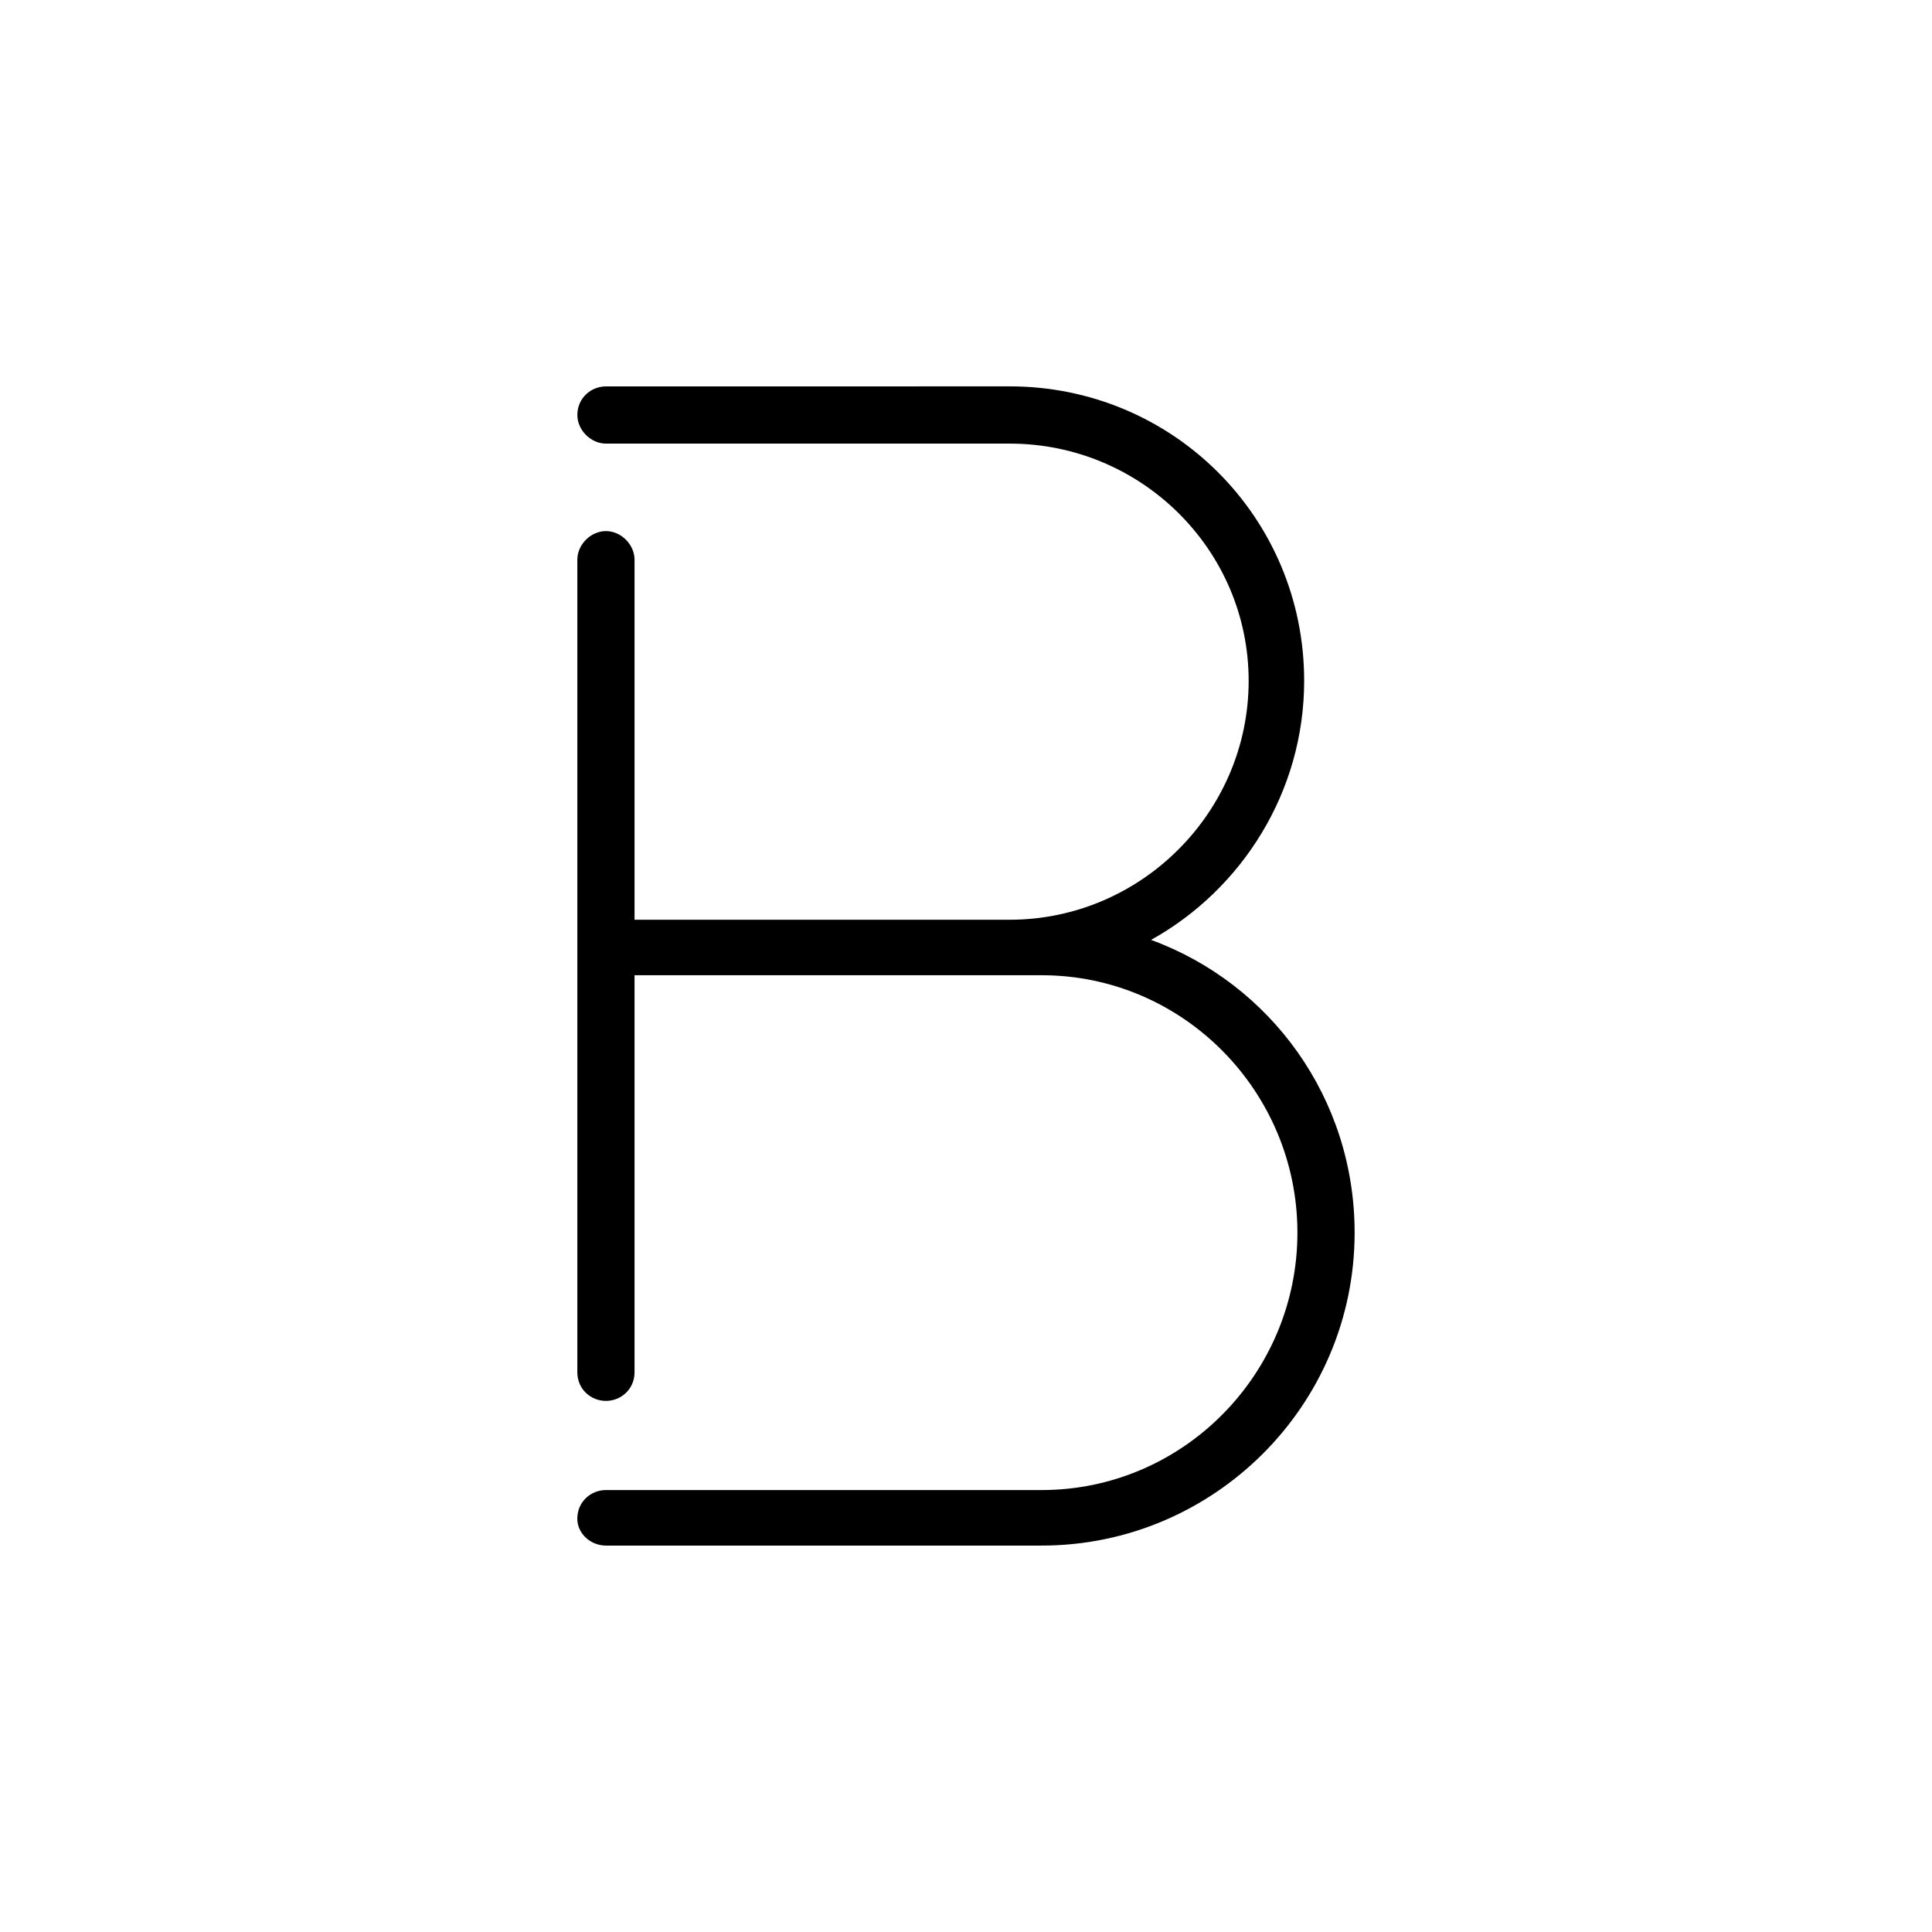
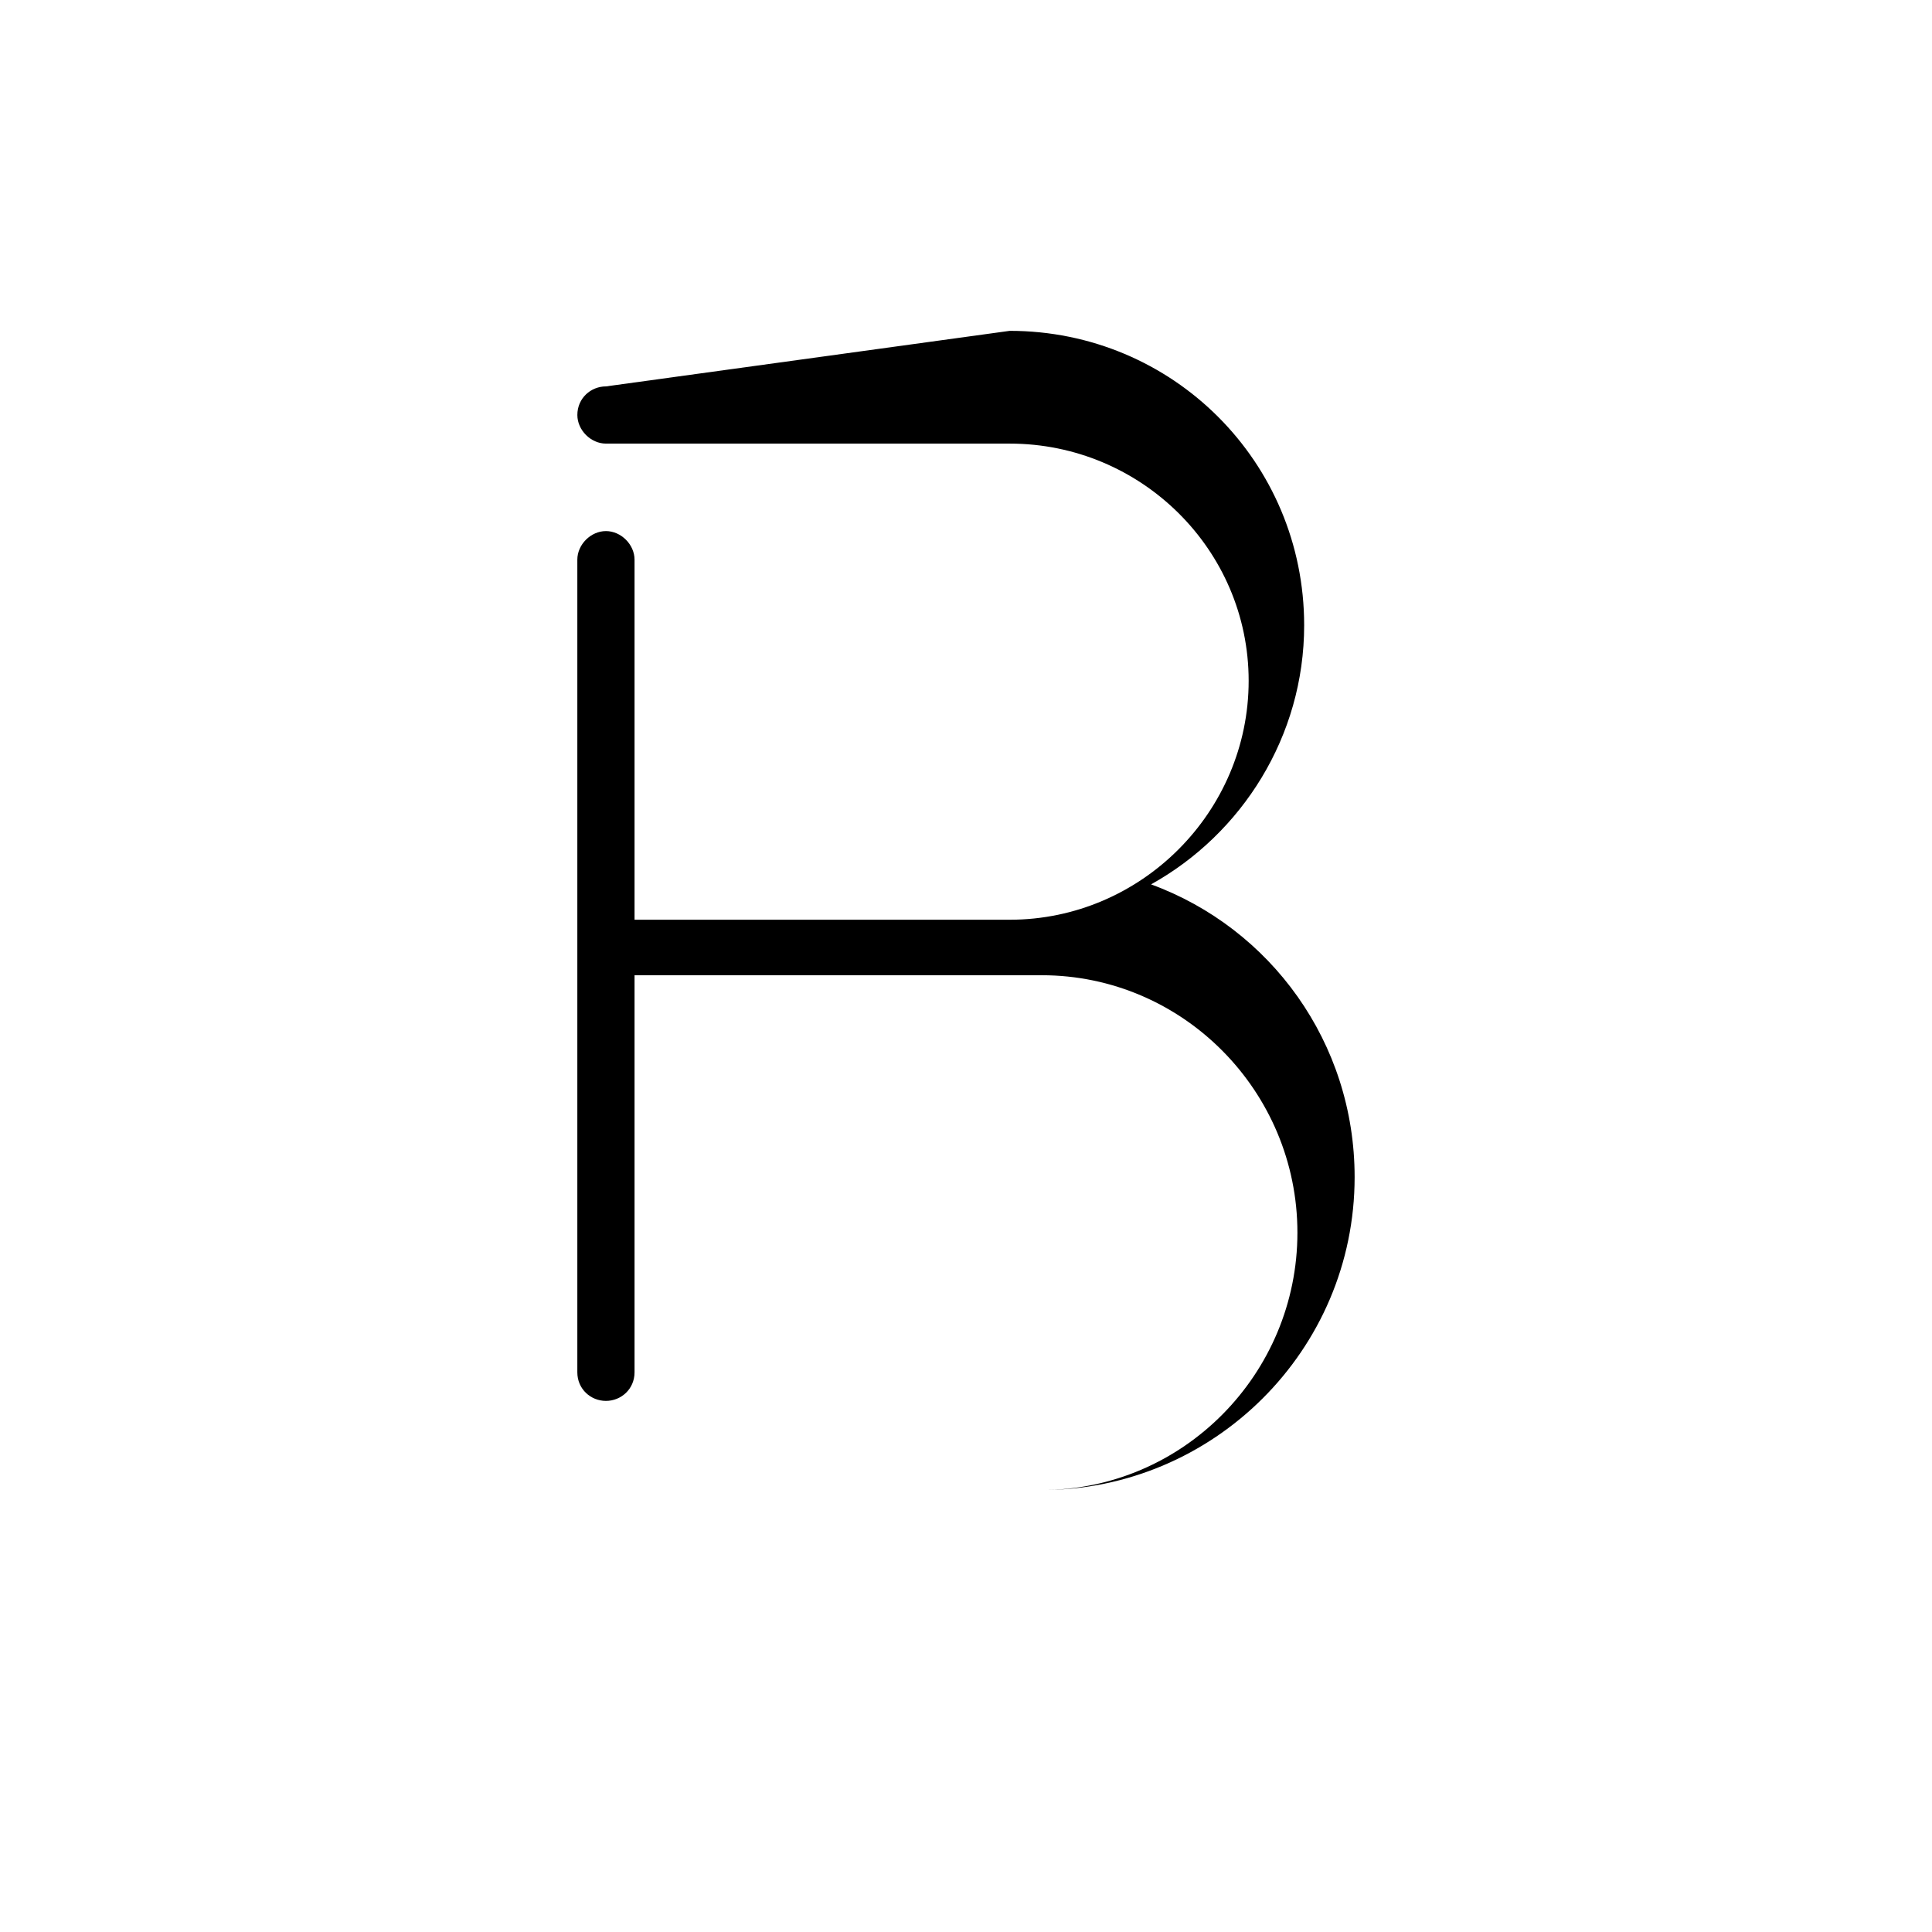
<svg xmlns="http://www.w3.org/2000/svg" id="svg4" xml:space="preserve" enable-background="new 0 0 200 200" viewBox="0 0 200 200" y="0px" x="0px" version="1.1">
  <defs id="defs8" />
-   <path id="path2" d="m62.729 40c-1.567 0-2.961 1.219-2.961 2.961 0 1.567 1.393 2.961 2.961 2.961h41.799c13.585 0 24.732 10.972 24.732 24.557s-11.148 24.732-24.732 24.732h-38.841v-37.272c0-1.567-1.393-2.961-2.961-2.961s-2.961 1.393-2.961 2.961v84.121c0 1.742 1.393 2.961 2.961 2.961s2.961-1.219 2.961-2.961v-41.104h42.148c14.63 0 26.473 12.019 26.473 26.648 0 14.63-11.843 26.646-26.473 26.646h-45.111c-1.567 0-2.961 1.219-2.961 2.961 0 1.567 1.393 2.787 2.961 2.787h45.111c17.765 0 32.395-14.456 32.395-32.395 0-13.933-8.709-25.776-21.074-30.305 9.405-5.225 15.85-15.327 15.85-26.822 0-16.894-13.586-30.479-30.48-30.479z" fill="#000000" />
+   <path id="path2" d="m62.729 40c-1.567 0-2.961 1.219-2.961 2.961 0 1.567 1.393 2.961 2.961 2.961h41.799c13.585 0 24.732 10.972 24.732 24.557s-11.148 24.732-24.732 24.732h-38.841v-37.272c0-1.567-1.393-2.961-2.961-2.961s-2.961 1.393-2.961 2.961v84.121c0 1.742 1.393 2.961 2.961 2.961s2.961-1.219 2.961-2.961v-41.104h42.148c14.63 0 26.473 12.019 26.473 26.648 0 14.63-11.843 26.646-26.473 26.646h-45.111h45.111c17.765 0 32.395-14.456 32.395-32.395 0-13.933-8.709-25.776-21.074-30.305 9.405-5.225 15.85-15.327 15.85-26.822 0-16.894-13.586-30.479-30.48-30.479z" fill="#000000" />
</svg>